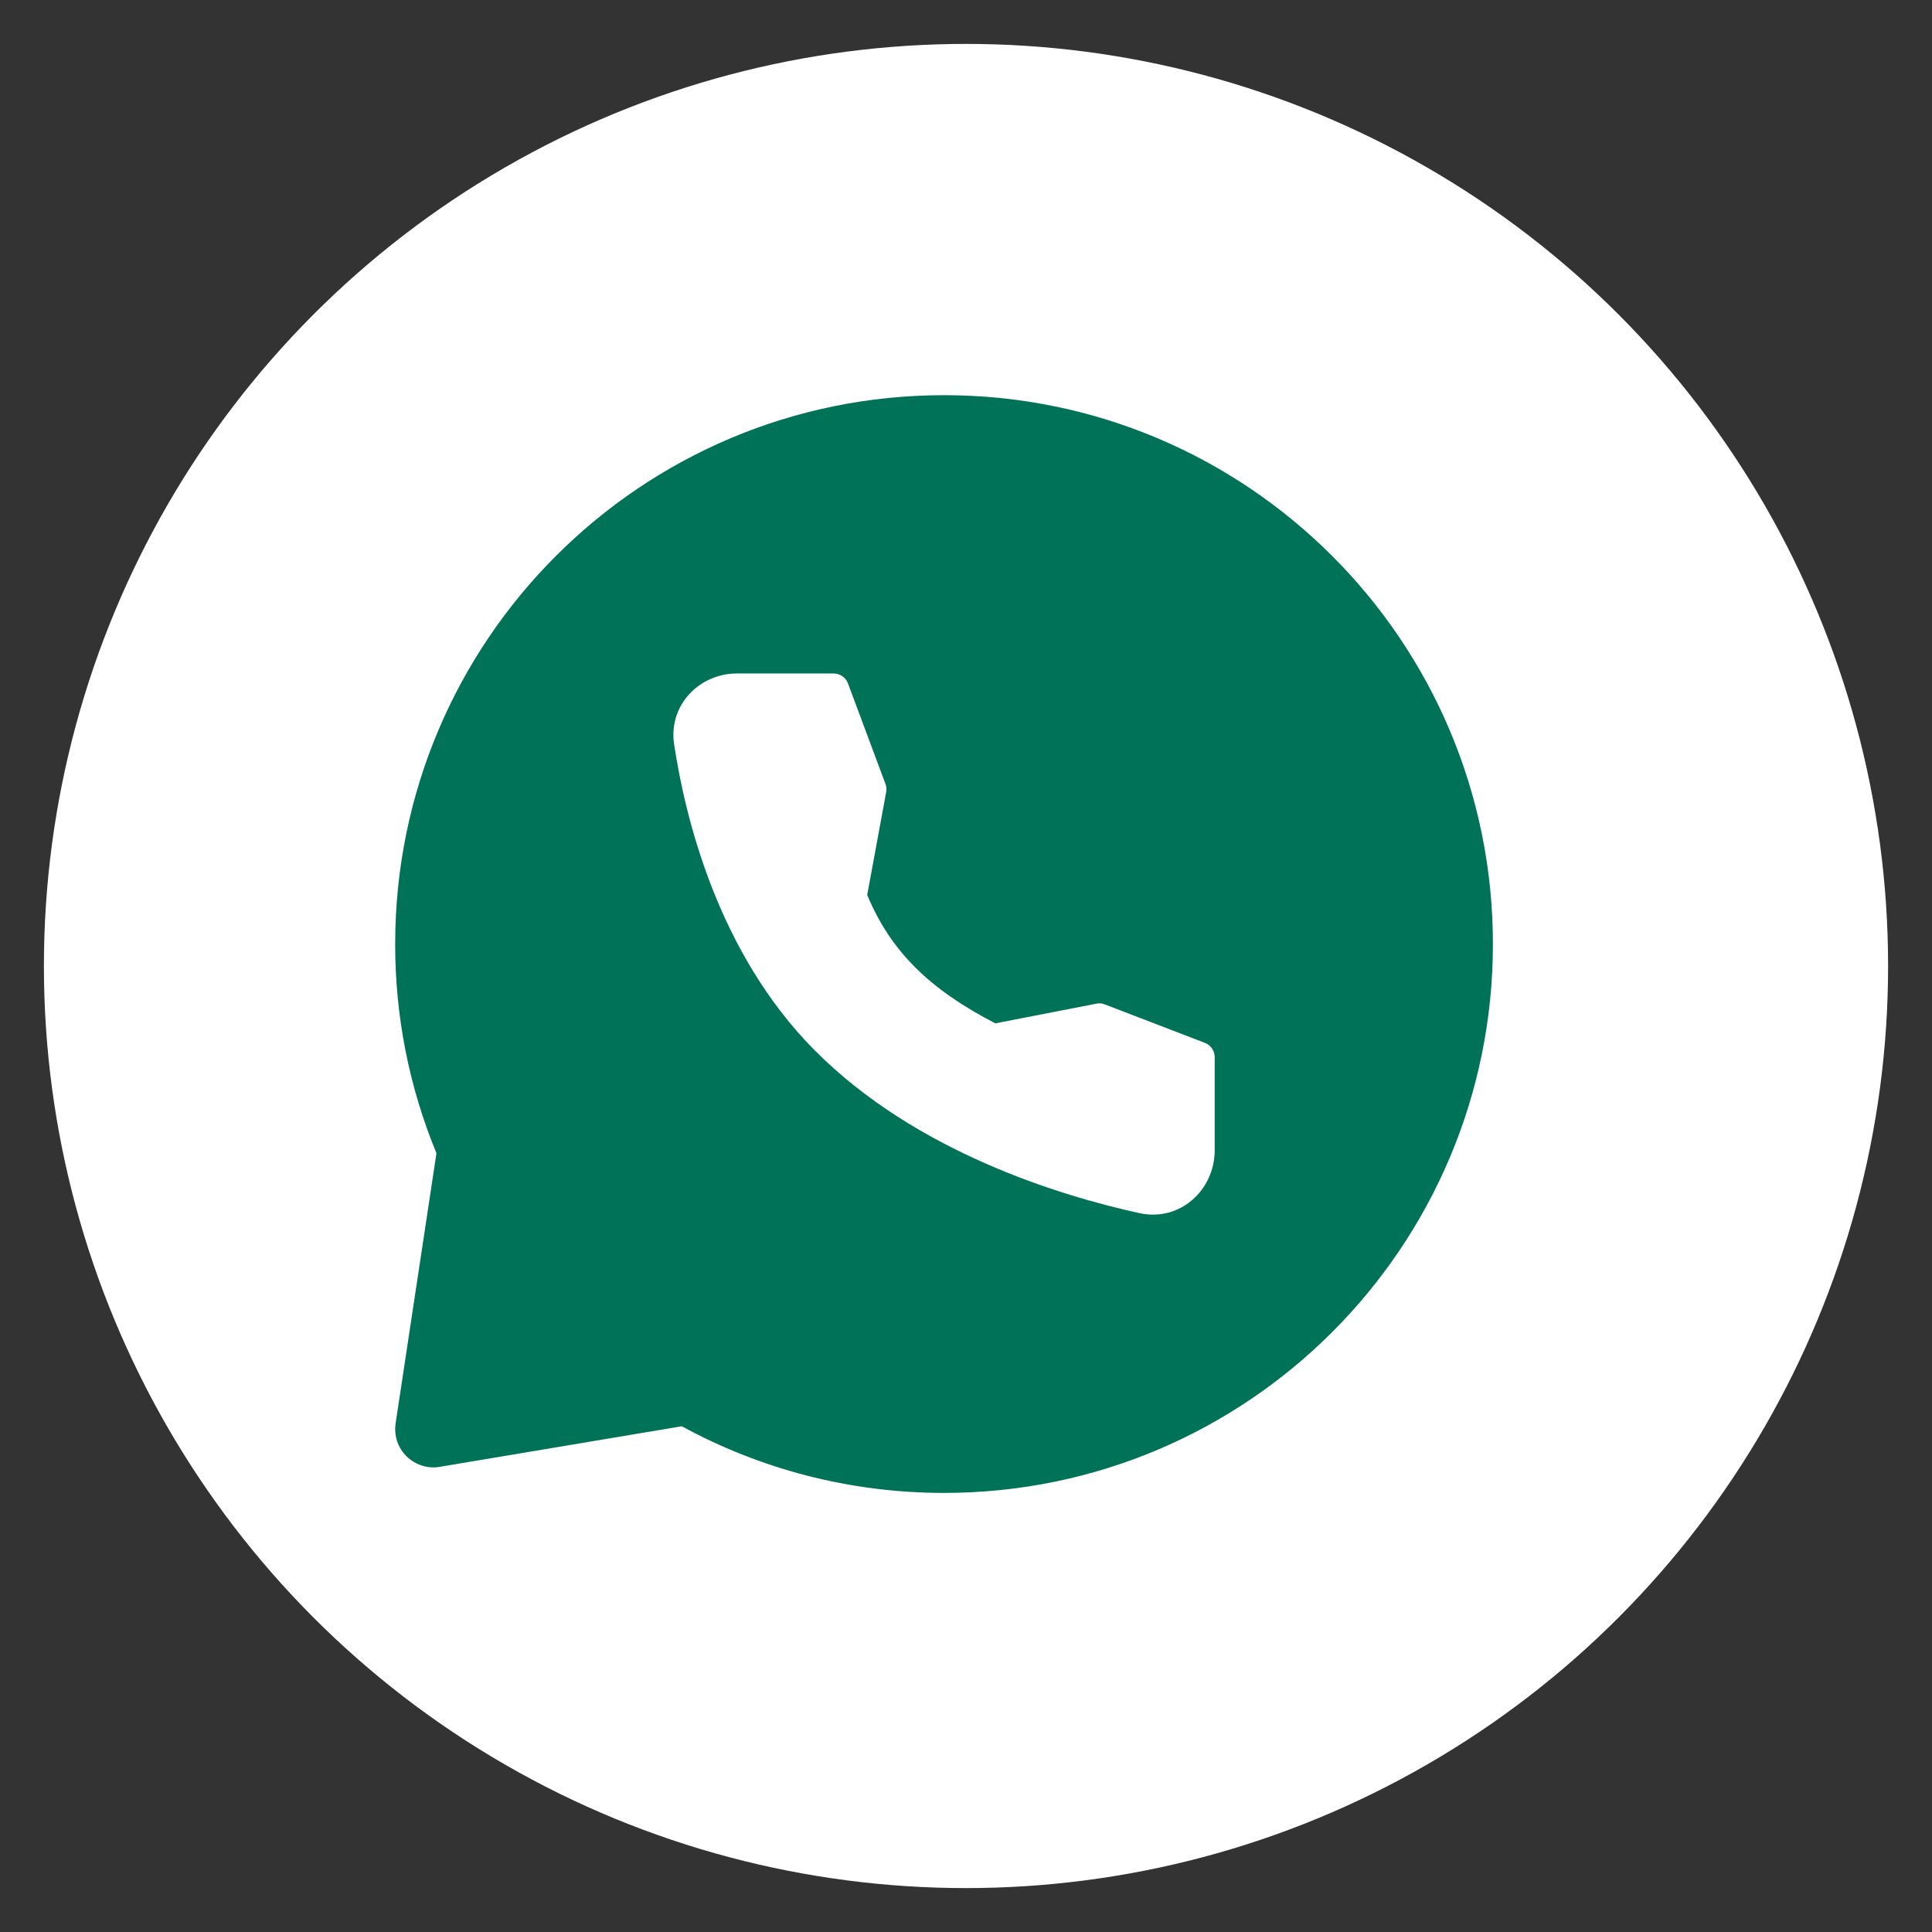
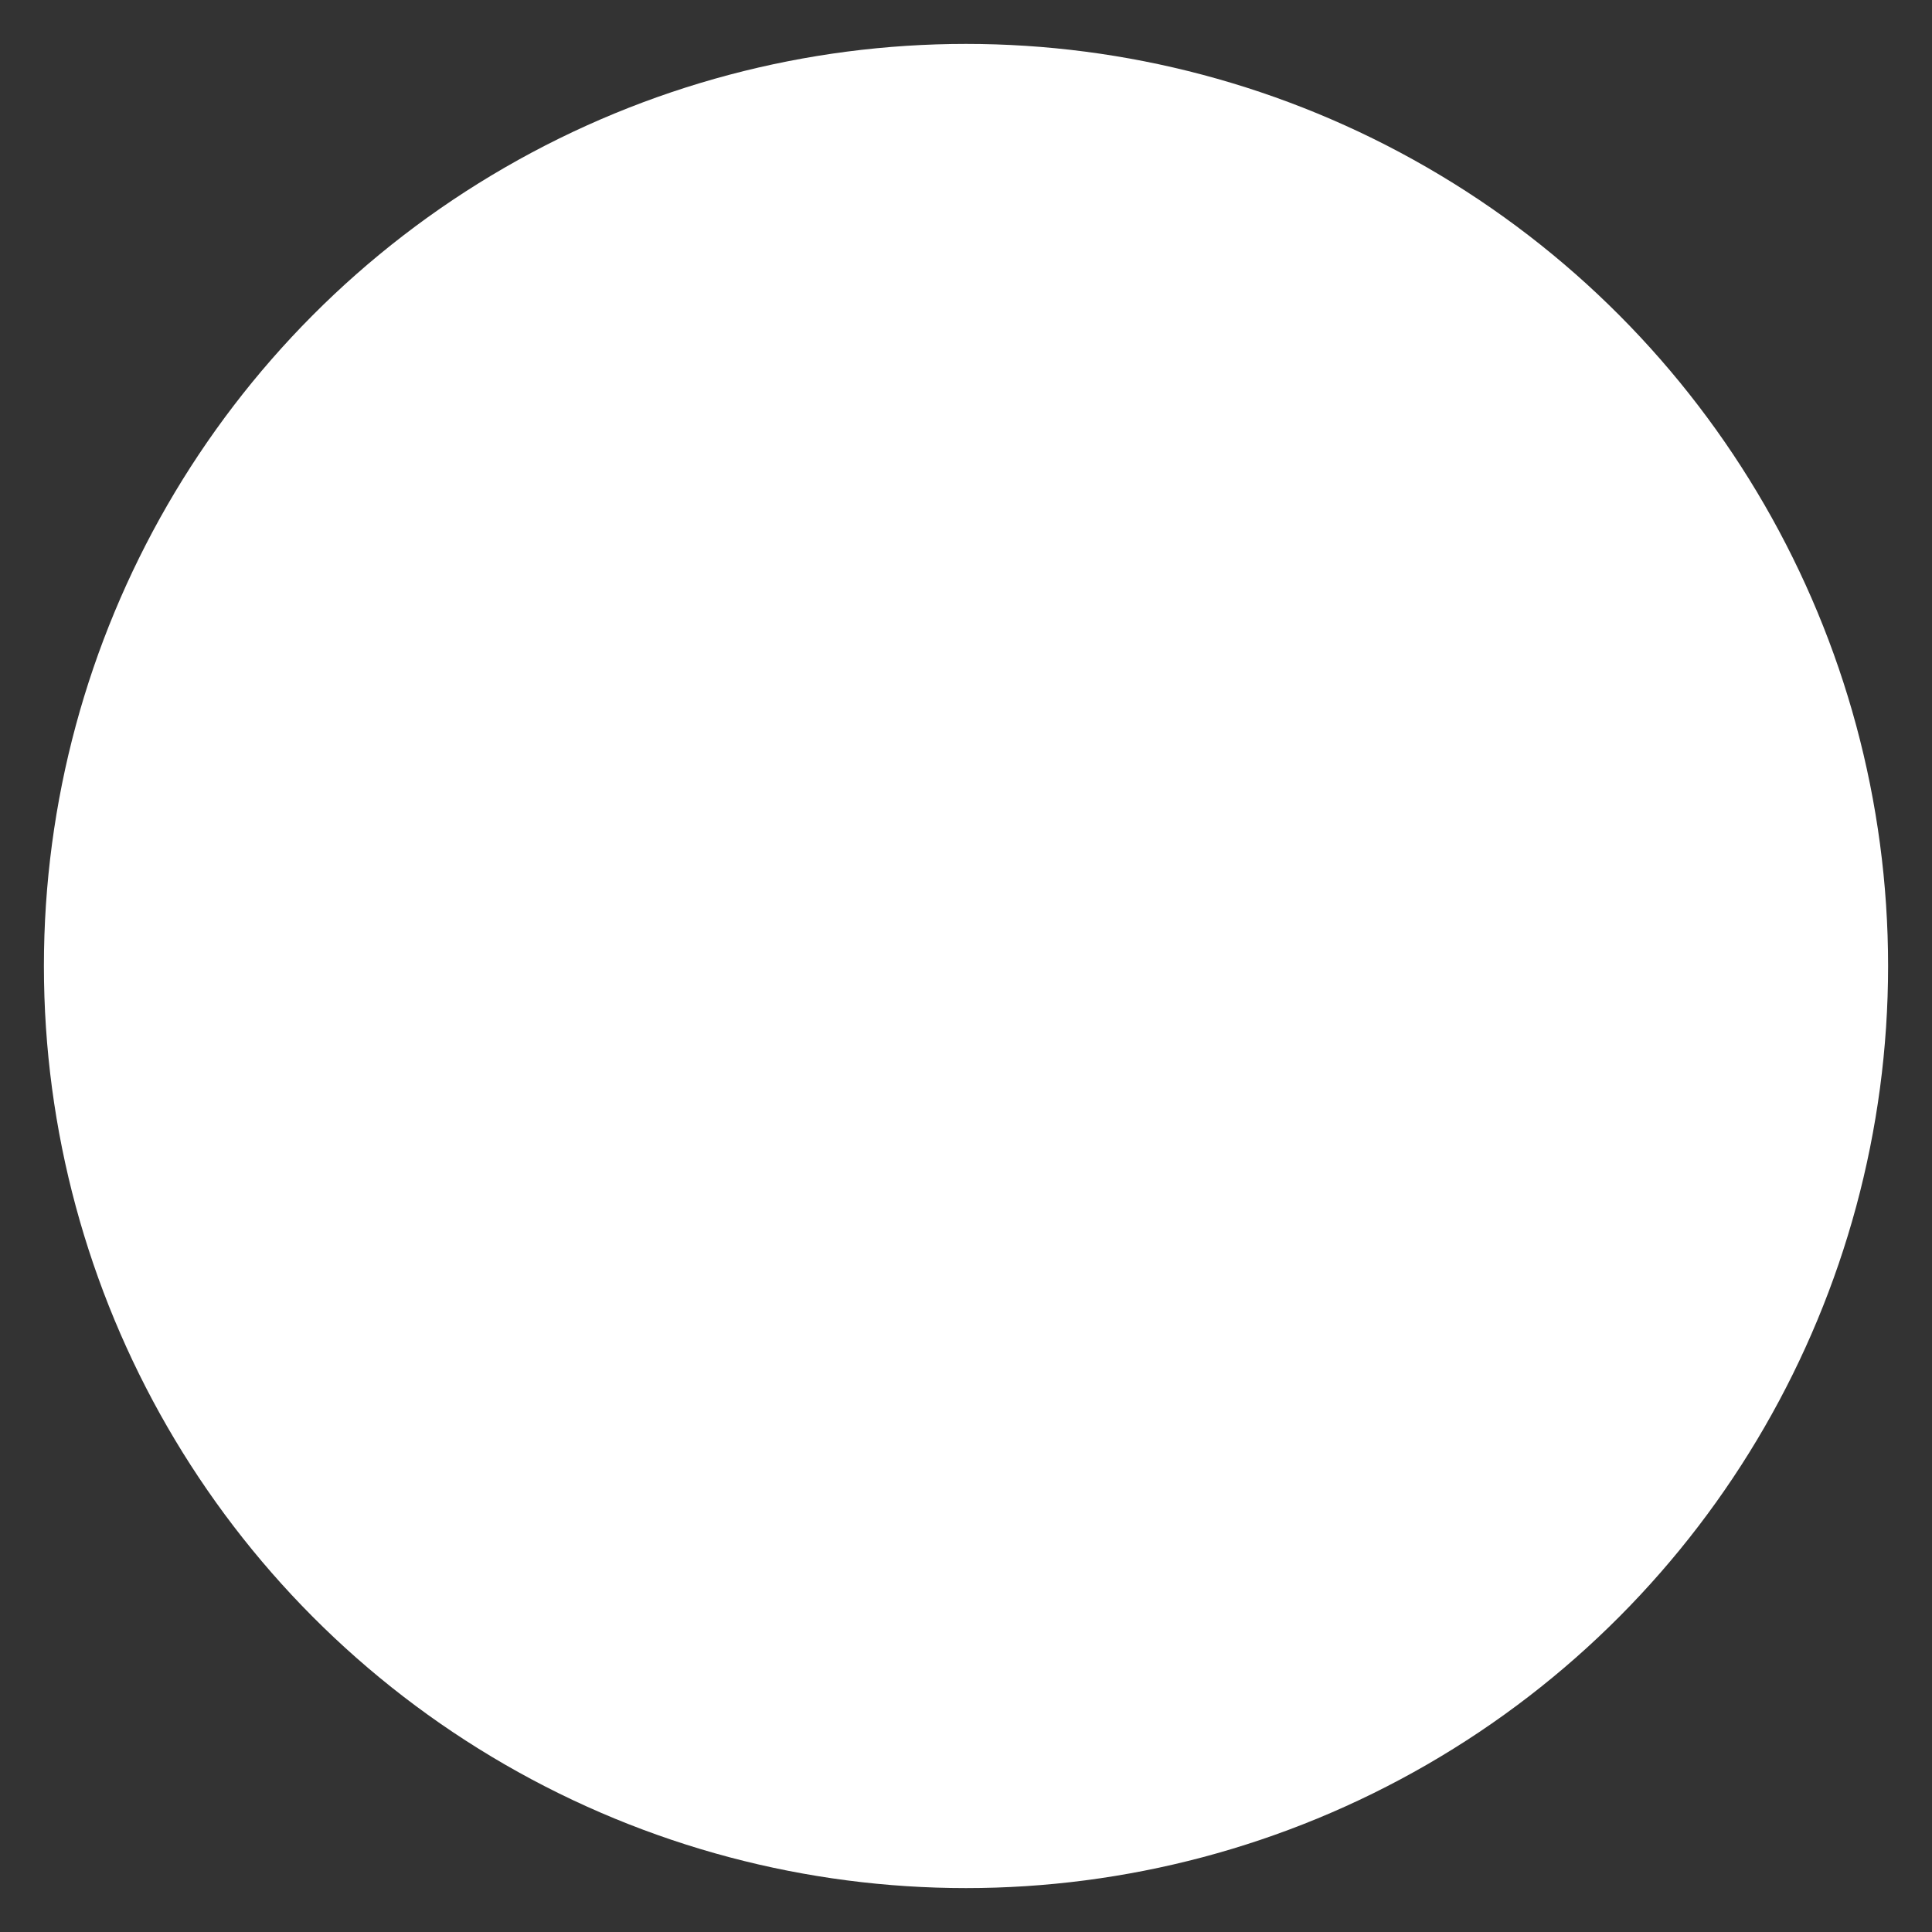
<svg xmlns="http://www.w3.org/2000/svg" width="22" height="22" viewBox="0 0 22 22" fill="none">
  <rect x="0" y="0" width="22" height="22" fill="#333333" stroke="none" />
  <circle cx="11" cy="11" r="10.5" fill="white" />
-   <path fill-rule="evenodd" clip-rule="evenodd" d="M10.75 4.5C14.202 4.5 17 7.298 17 10.75C17 14.201 14.202 17 10.75 17C9.669 17 8.651 16.725 7.764 16.241L5.008 16.703C4.94 16.715 4.87 16.71 4.805 16.689C4.739 16.668 4.679 16.632 4.63 16.584C4.581 16.535 4.544 16.476 4.522 16.411C4.501 16.346 4.495 16.276 4.505 16.208L4.97 13.132C4.658 12.377 4.499 11.567 4.5 10.75C4.5 7.298 7.298 4.5 10.75 4.5ZM8.391 7.669C7.964 7.669 7.61 8.029 7.676 8.474C7.802 9.309 8.173 10.848 9.276 11.959C10.43 13.121 12.08 13.618 12.974 13.814C13.437 13.916 13.832 13.55 13.832 13.098V12.038C13.832 12.002 13.821 11.968 13.801 11.939C13.781 11.91 13.753 11.887 13.72 11.875L12.58 11.437C12.55 11.425 12.516 11.422 12.484 11.429L11.334 11.653C10.593 11.27 10.144 10.839 9.875 10.191L10.091 9.02C10.097 8.989 10.094 8.956 10.083 8.927L9.656 7.782C9.644 7.749 9.621 7.72 9.592 7.7C9.563 7.68 9.529 7.669 9.493 7.669H8.391Z" fill="#007258" />
</svg>